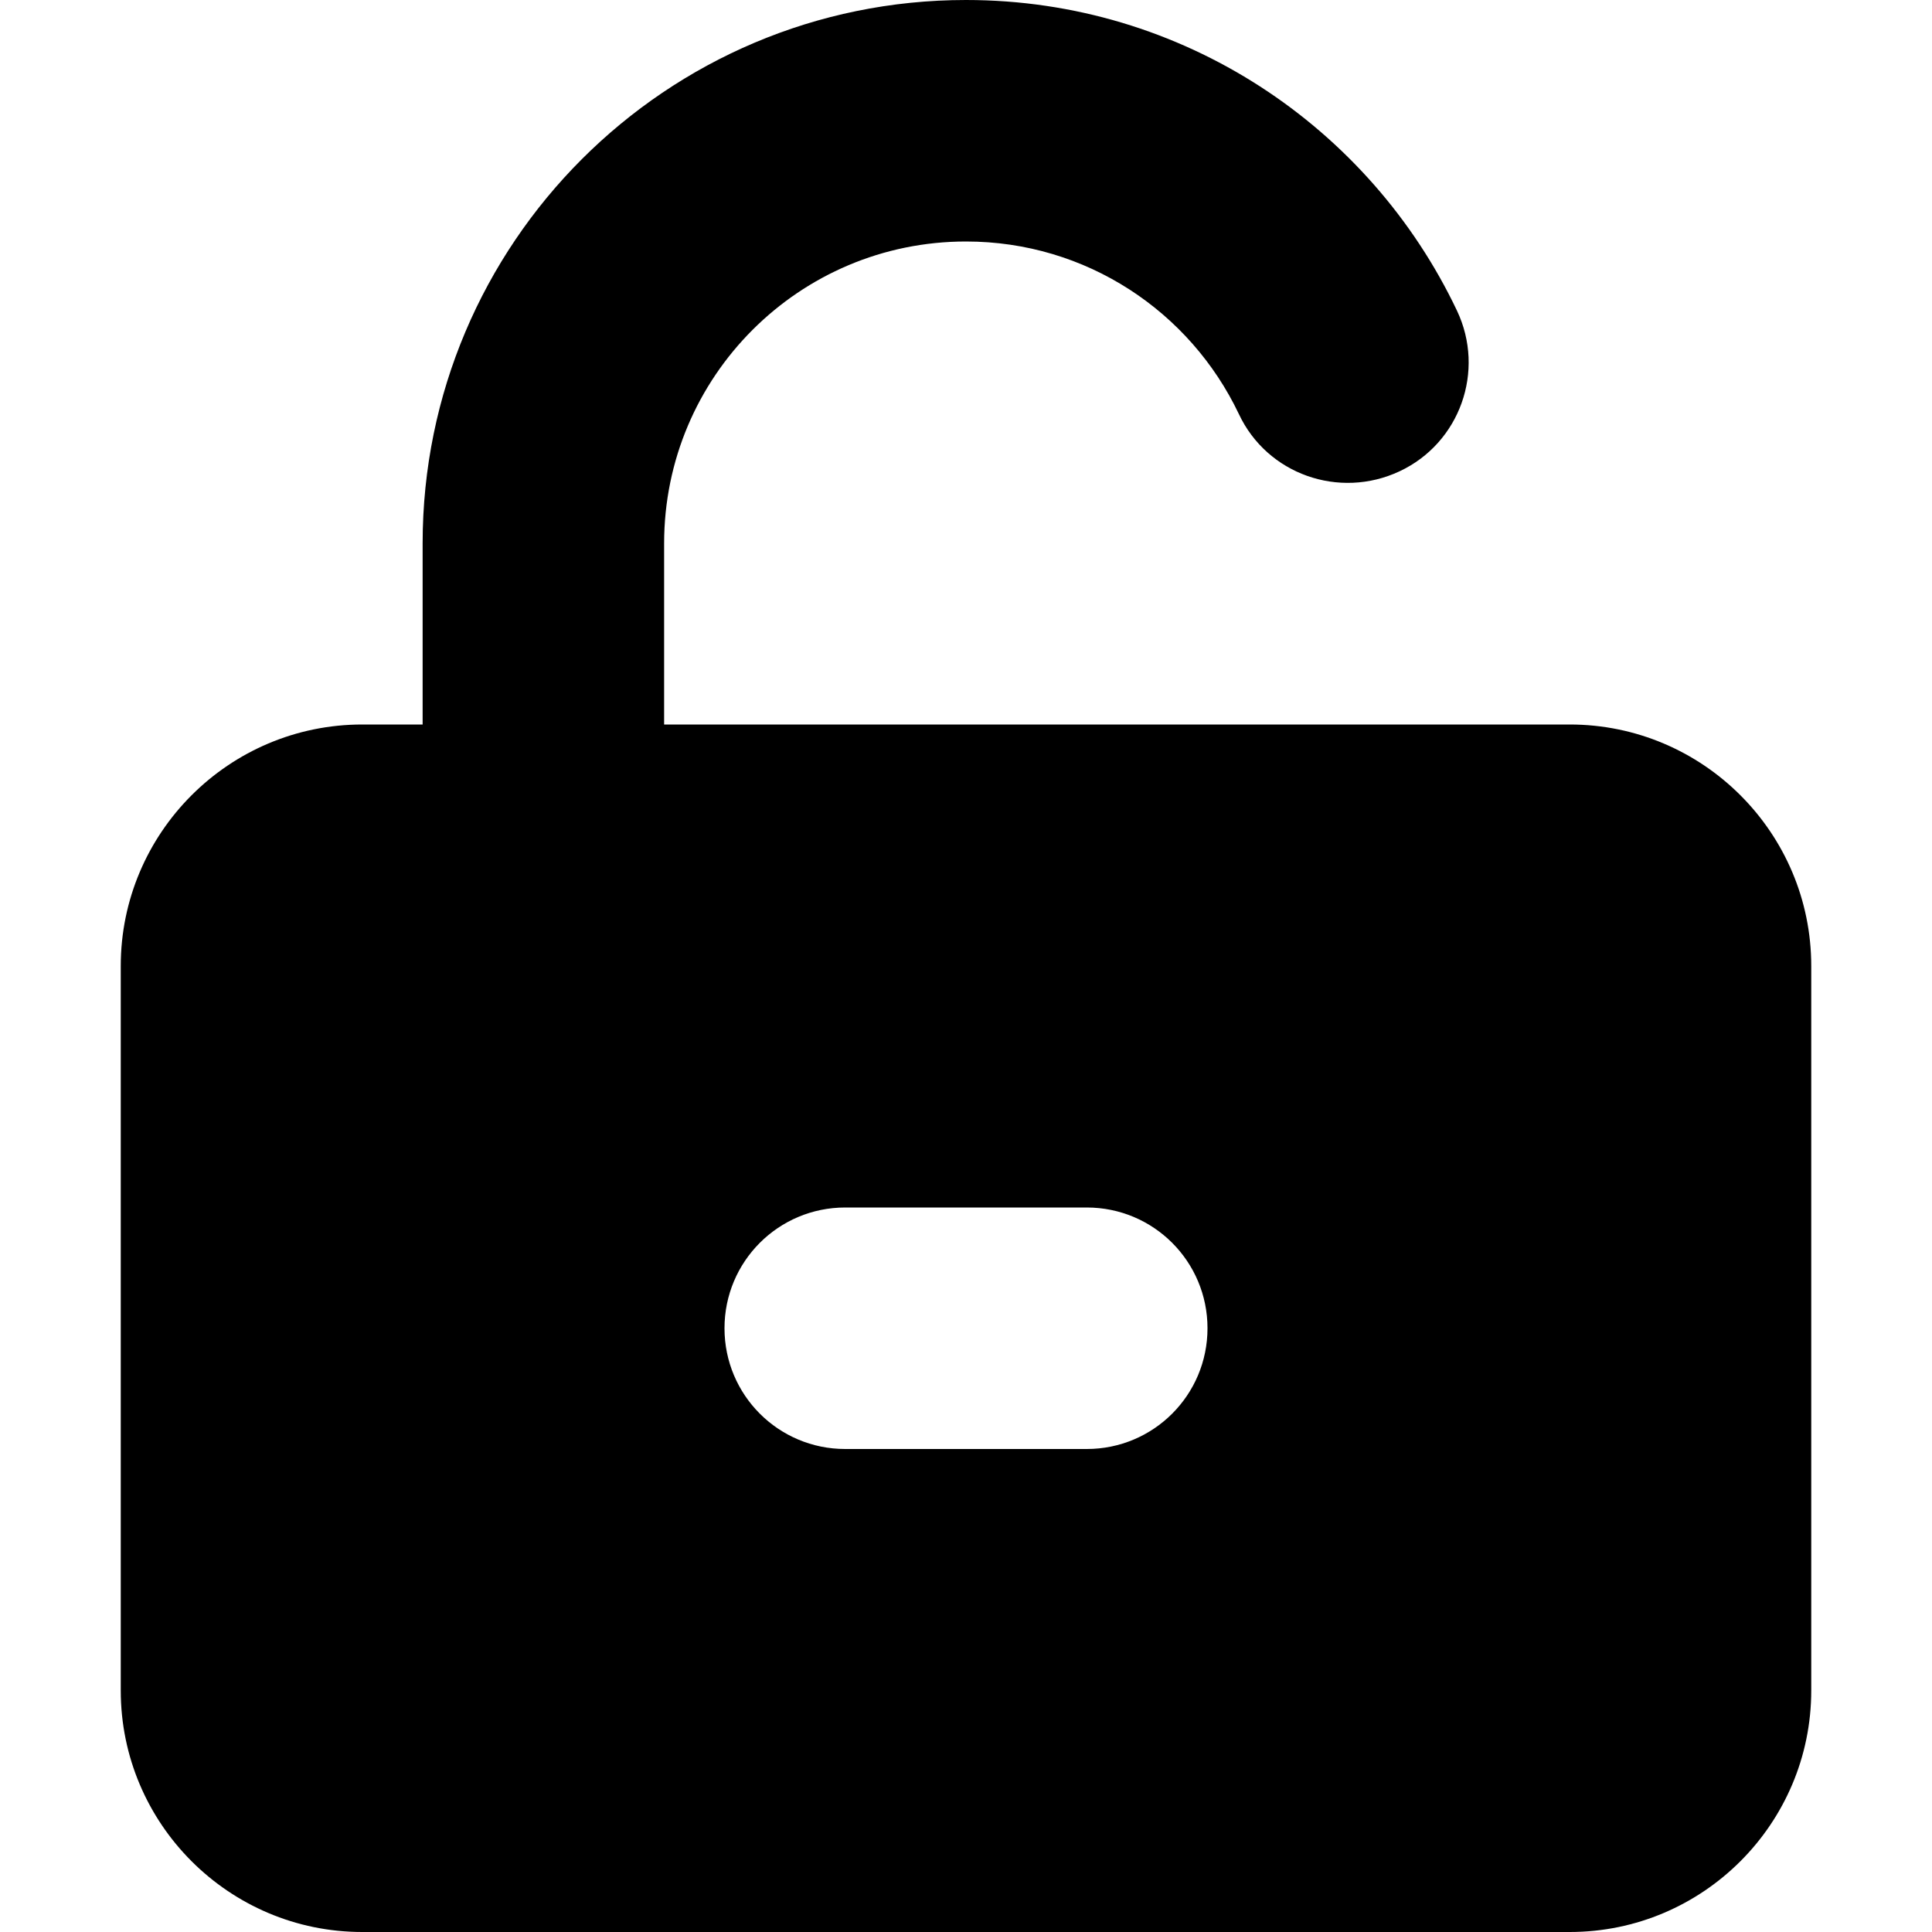
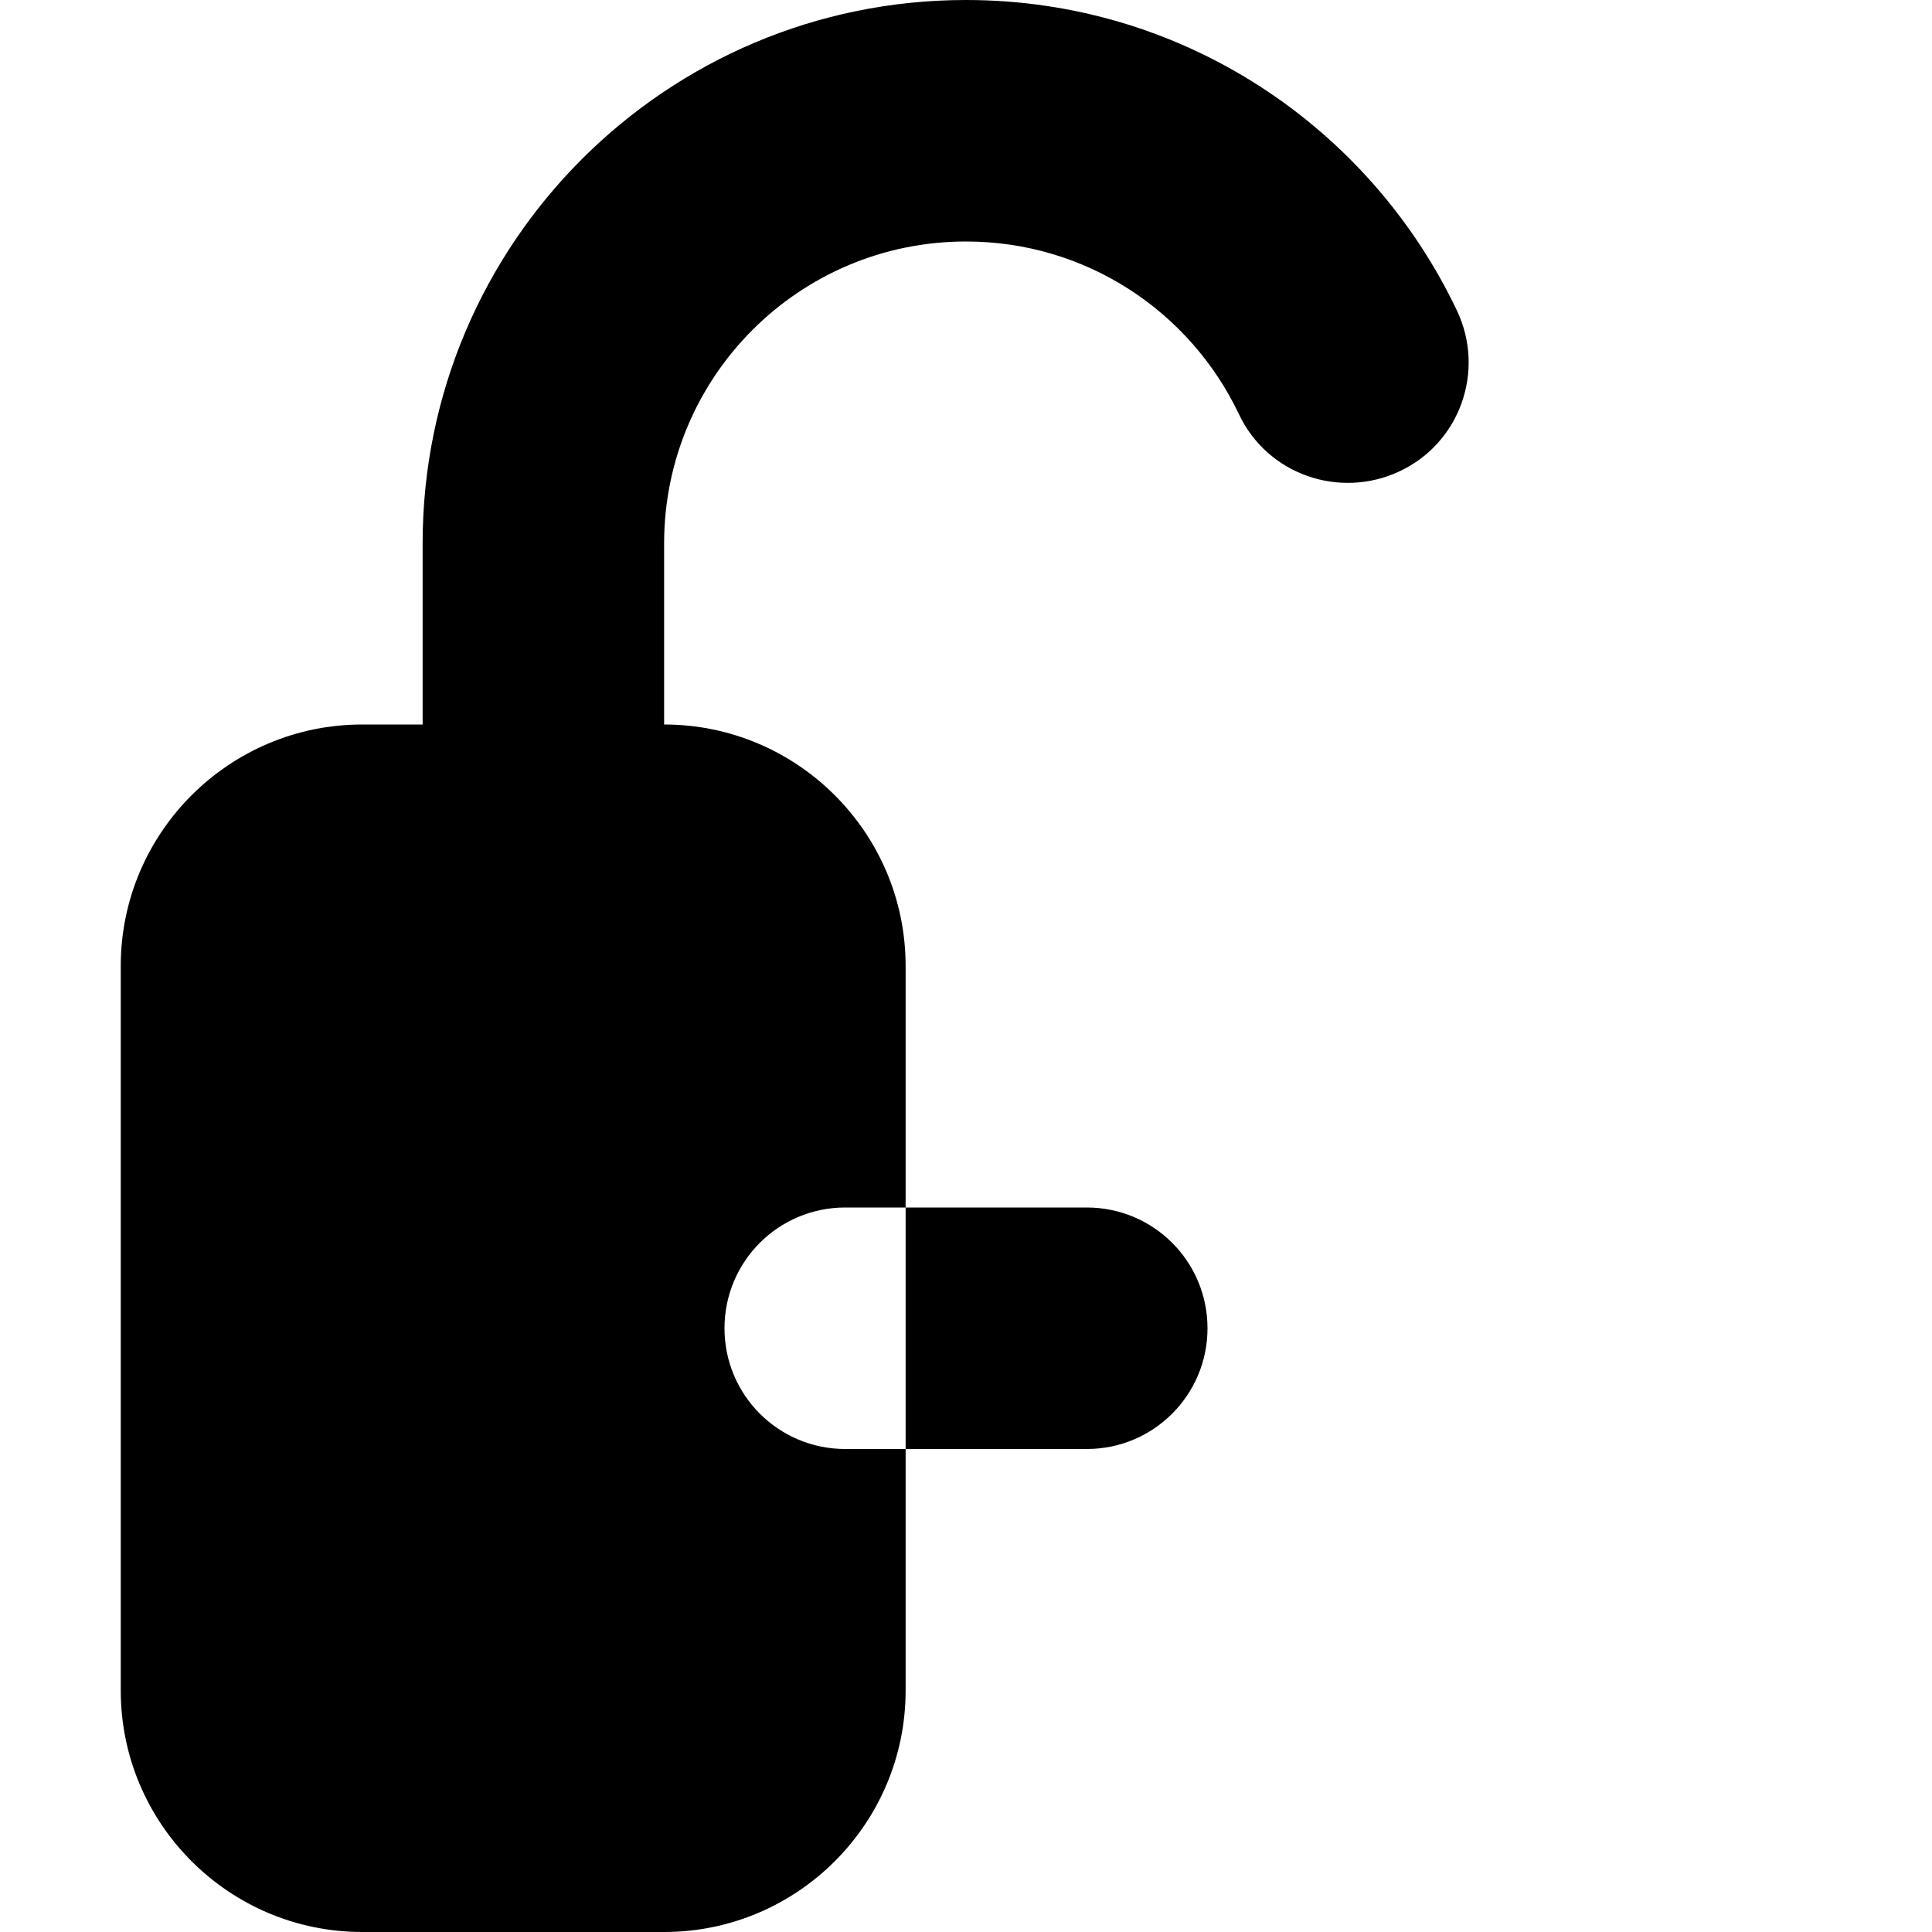
<svg xmlns="http://www.w3.org/2000/svg" width="800" height="800" viewBox="0 0 448 512">
-   <path fill="currentColor" d="M224 64c-44.2 0-80 35.8-80 80v48h240c35.3 0 64 28.7 64 64v192c0 35.3-28.7 64-64 64H64c-35.3 0-64-28.7-64-64V256c0-35.3 28.7-64 64-64h16v-48C80 64.5 144.5 0 224 0c57.5 0 107 33.7 130.1 82.3c7.6 16 .8 35.1-15.2 42.6s-35.1.8-42.6-15.2C283.4 82.6 255.9 64 224 64m32 320c17.7 0 32-14.3 32-32s-14.3-32-32-32h-64c-17.7 0-32 14.3-32 32s14.3 32 32 32z" />
+   <path fill="currentColor" d="M224 64c-44.2 0-80 35.8-80 80v48c35.3 0 64 28.7 64 64v192c0 35.3-28.7 64-64 64H64c-35.3 0-64-28.7-64-64V256c0-35.3 28.7-64 64-64h16v-48C80 64.5 144.5 0 224 0c57.5 0 107 33.7 130.1 82.3c7.6 16 .8 35.1-15.2 42.6s-35.1.8-42.6-15.2C283.4 82.6 255.9 64 224 64m32 320c17.7 0 32-14.3 32-32s-14.3-32-32-32h-64c-17.7 0-32 14.3-32 32s14.3 32 32 32z" />
</svg>